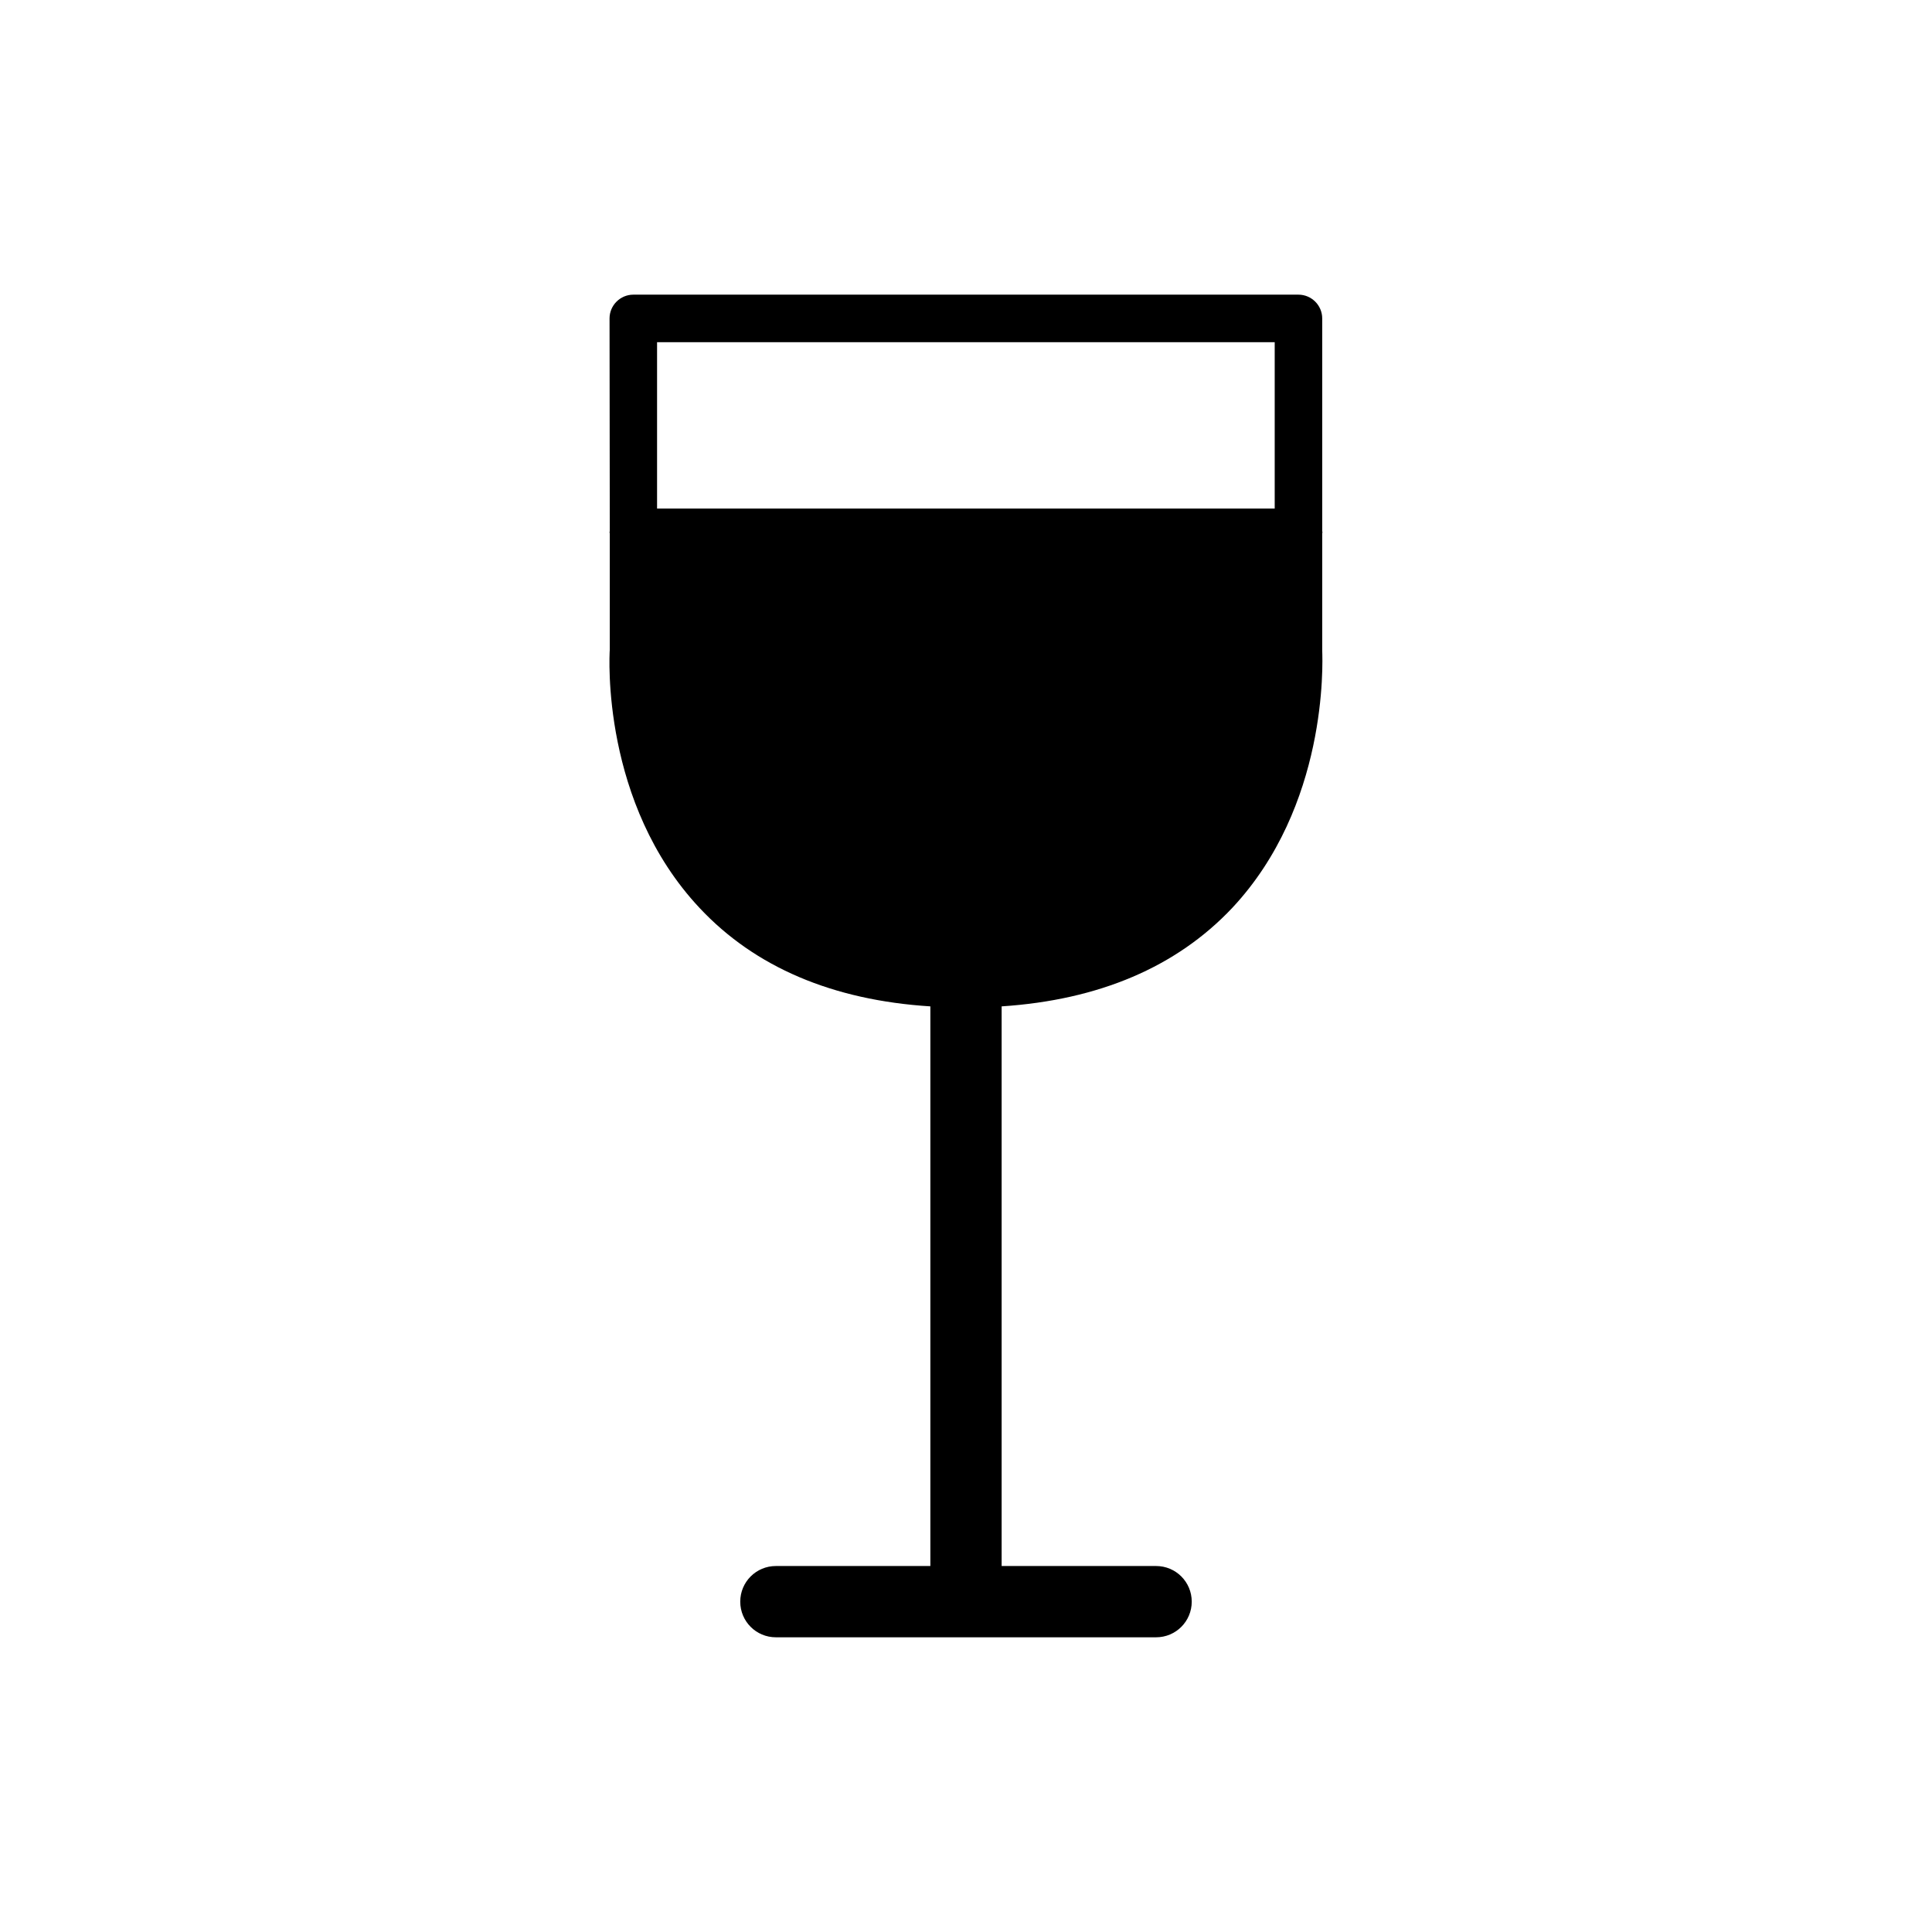
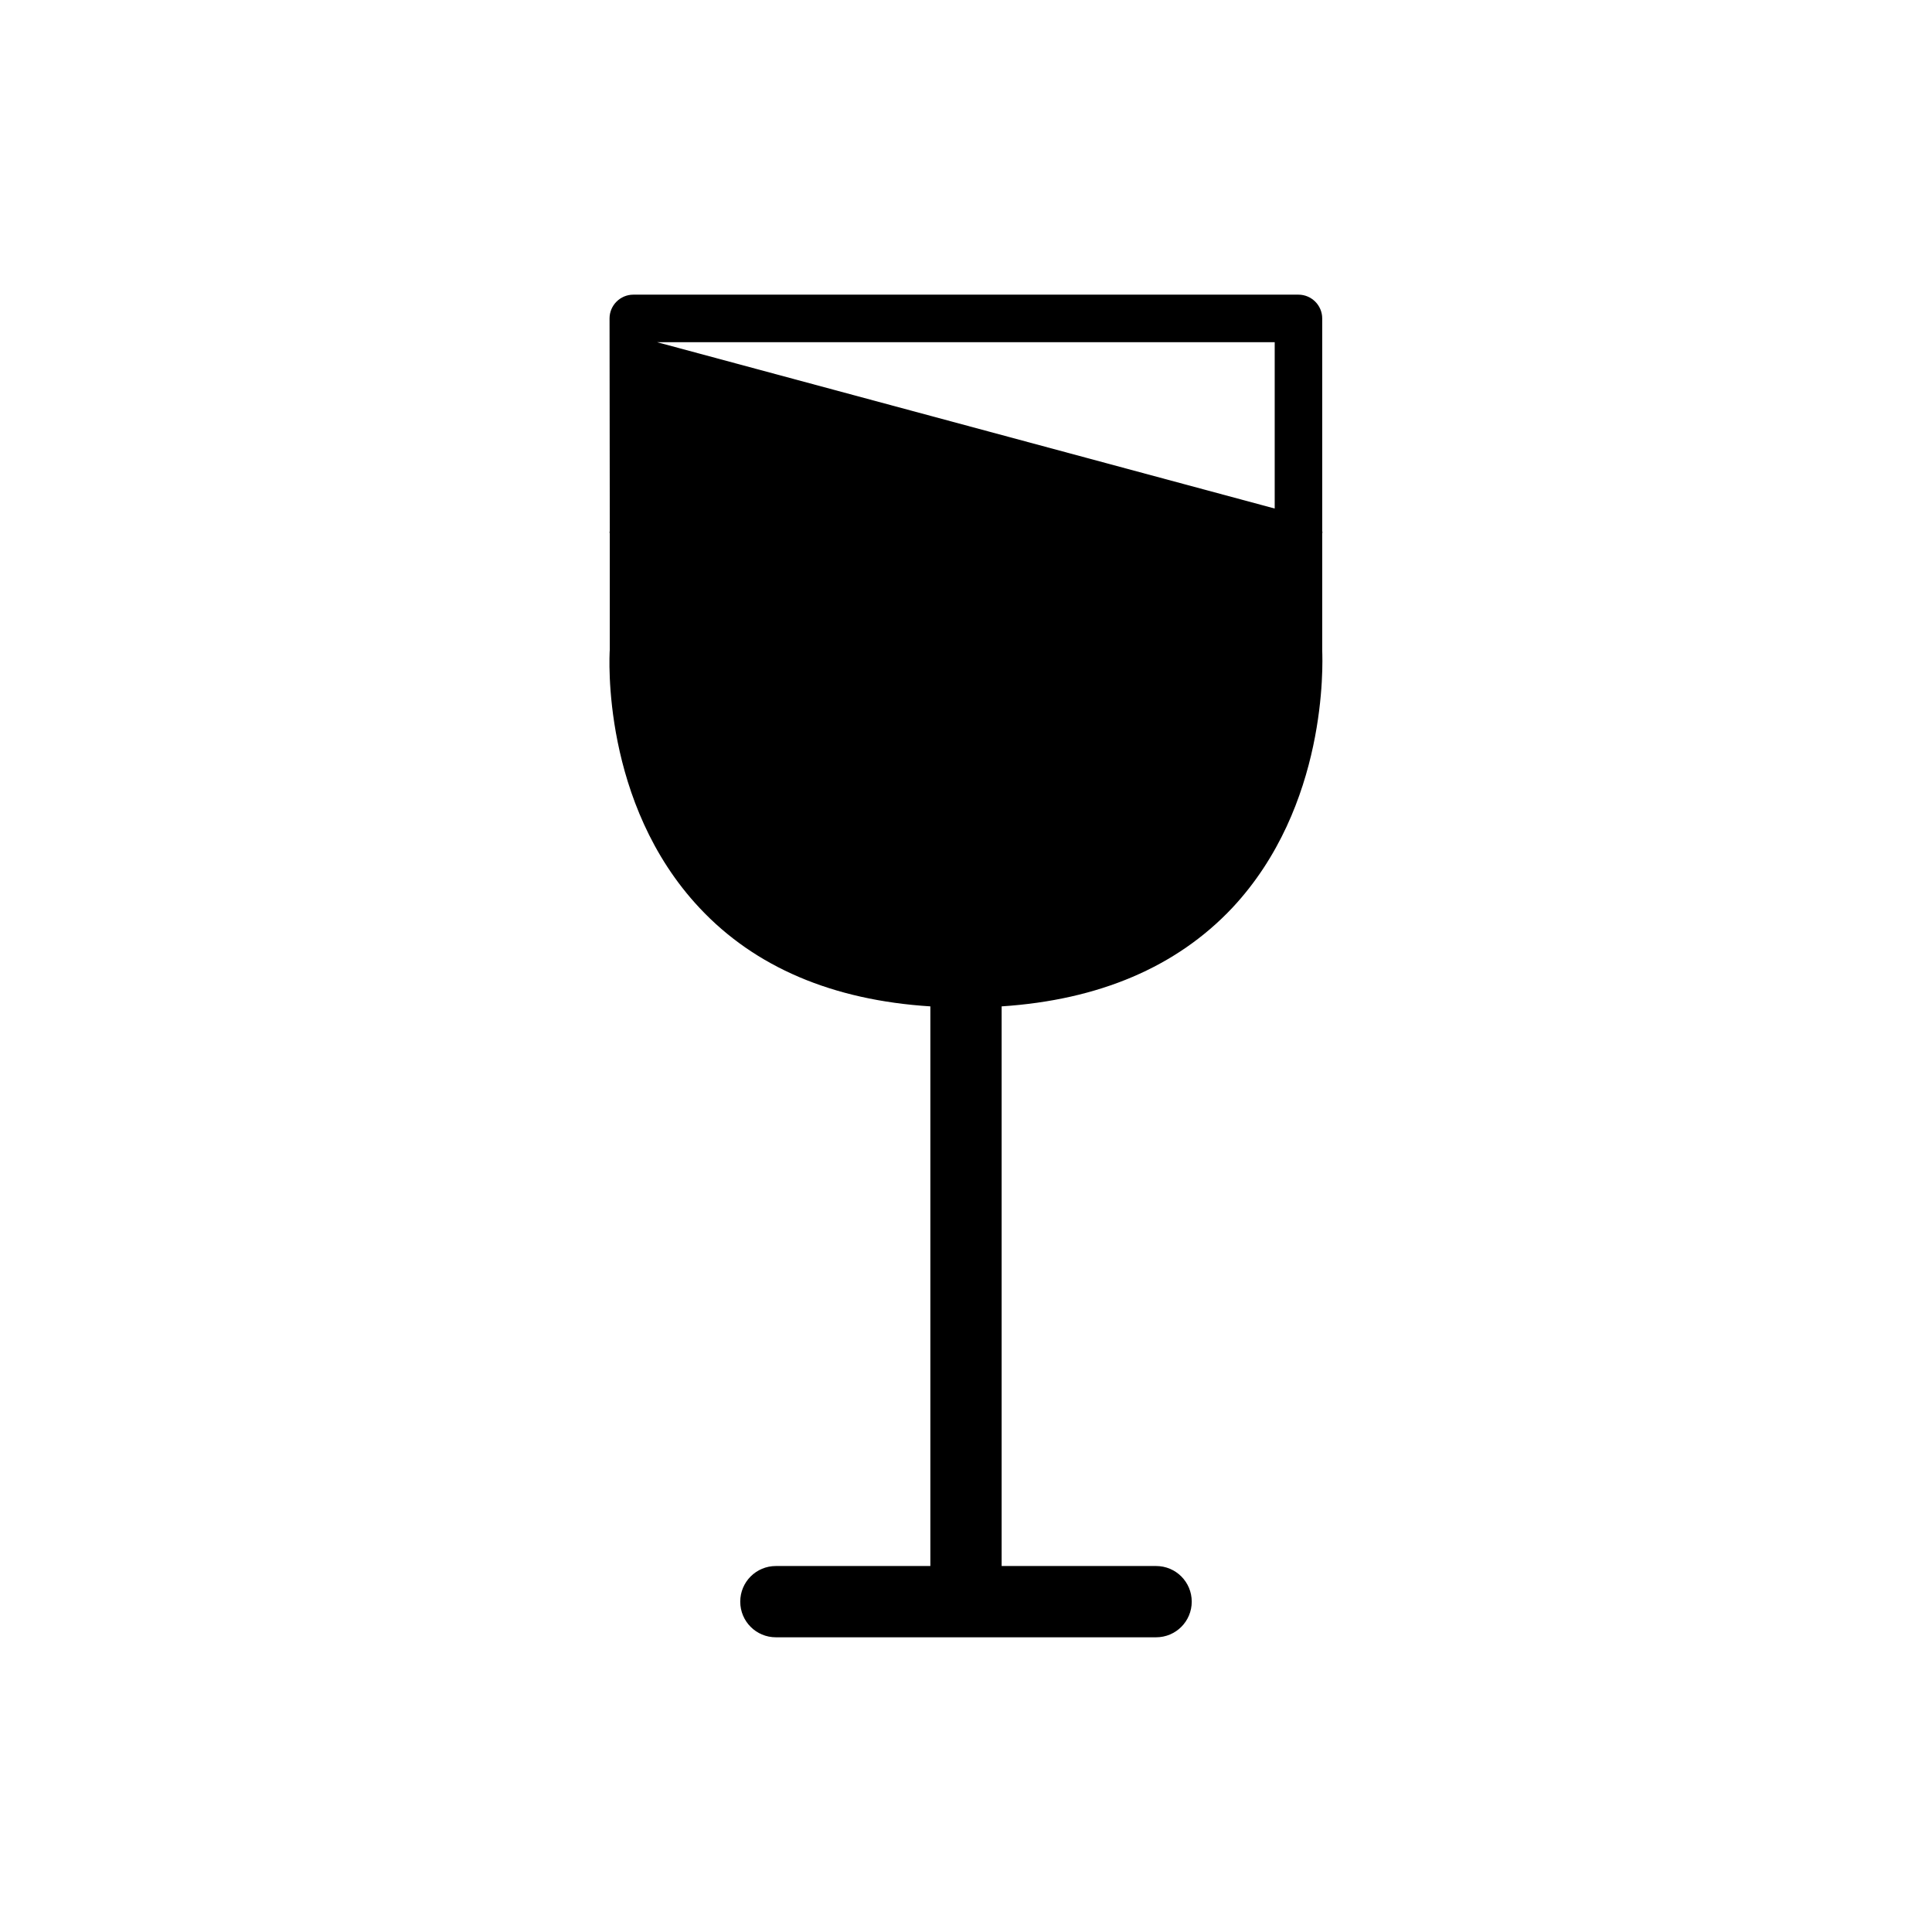
<svg xmlns="http://www.w3.org/2000/svg" fill="#000000" width="800px" height="800px" version="1.1" viewBox="144 144 512 512">
-   <path d="m494.4 285.38c0-0.125 0.062-0.188 0.062-0.316 0-0.125-0.062-0.188-0.062-0.316v-56.363c0-3.465-2.836-6.297-6.297-6.297h-176.27c-3.461 0-6.297 2.832-6.297 6.297l0.062 56.301v0.062c0 0.125-0.062 0.188-0.062 0.316 0 0.125 0.062 0.188 0.062 0.316v30.793c-0.121 1.637-2.262 40.684 23.809 68.457 14.676 15.68 35.266 24.434 61.148 26.07v148.31h-40.938c-5.227 0-9.445 4.219-9.445 9.445 0 5.227 4.219 9.445 9.445 9.445h100.76c5.227 0 9.445-4.219 9.445-9.445 0-5.227-4.219-9.445-9.445-9.445h-40.934v-148.31c25.816-1.699 46.352-10.453 61.09-26.07 25.312-27.016 23.992-64.738 23.867-68.266zm-176.27-50.695h163.68v44.082h-163.68z" />
+   <path d="m494.4 285.38c0-0.125 0.062-0.188 0.062-0.316 0-0.125-0.062-0.188-0.062-0.316v-56.363c0-3.465-2.836-6.297-6.297-6.297h-176.27c-3.461 0-6.297 2.832-6.297 6.297l0.062 56.301v0.062c0 0.125-0.062 0.188-0.062 0.316 0 0.125 0.062 0.188 0.062 0.316v30.793c-0.121 1.637-2.262 40.684 23.809 68.457 14.676 15.68 35.266 24.434 61.148 26.07v148.31h-40.938c-5.227 0-9.445 4.219-9.445 9.445 0 5.227 4.219 9.445 9.445 9.445h100.76c5.227 0 9.445-4.219 9.445-9.445 0-5.227-4.219-9.445-9.445-9.445h-40.934v-148.31c25.816-1.699 46.352-10.453 61.09-26.07 25.312-27.016 23.992-64.738 23.867-68.266zm-176.27-50.695h163.68v44.082z" />
</svg>